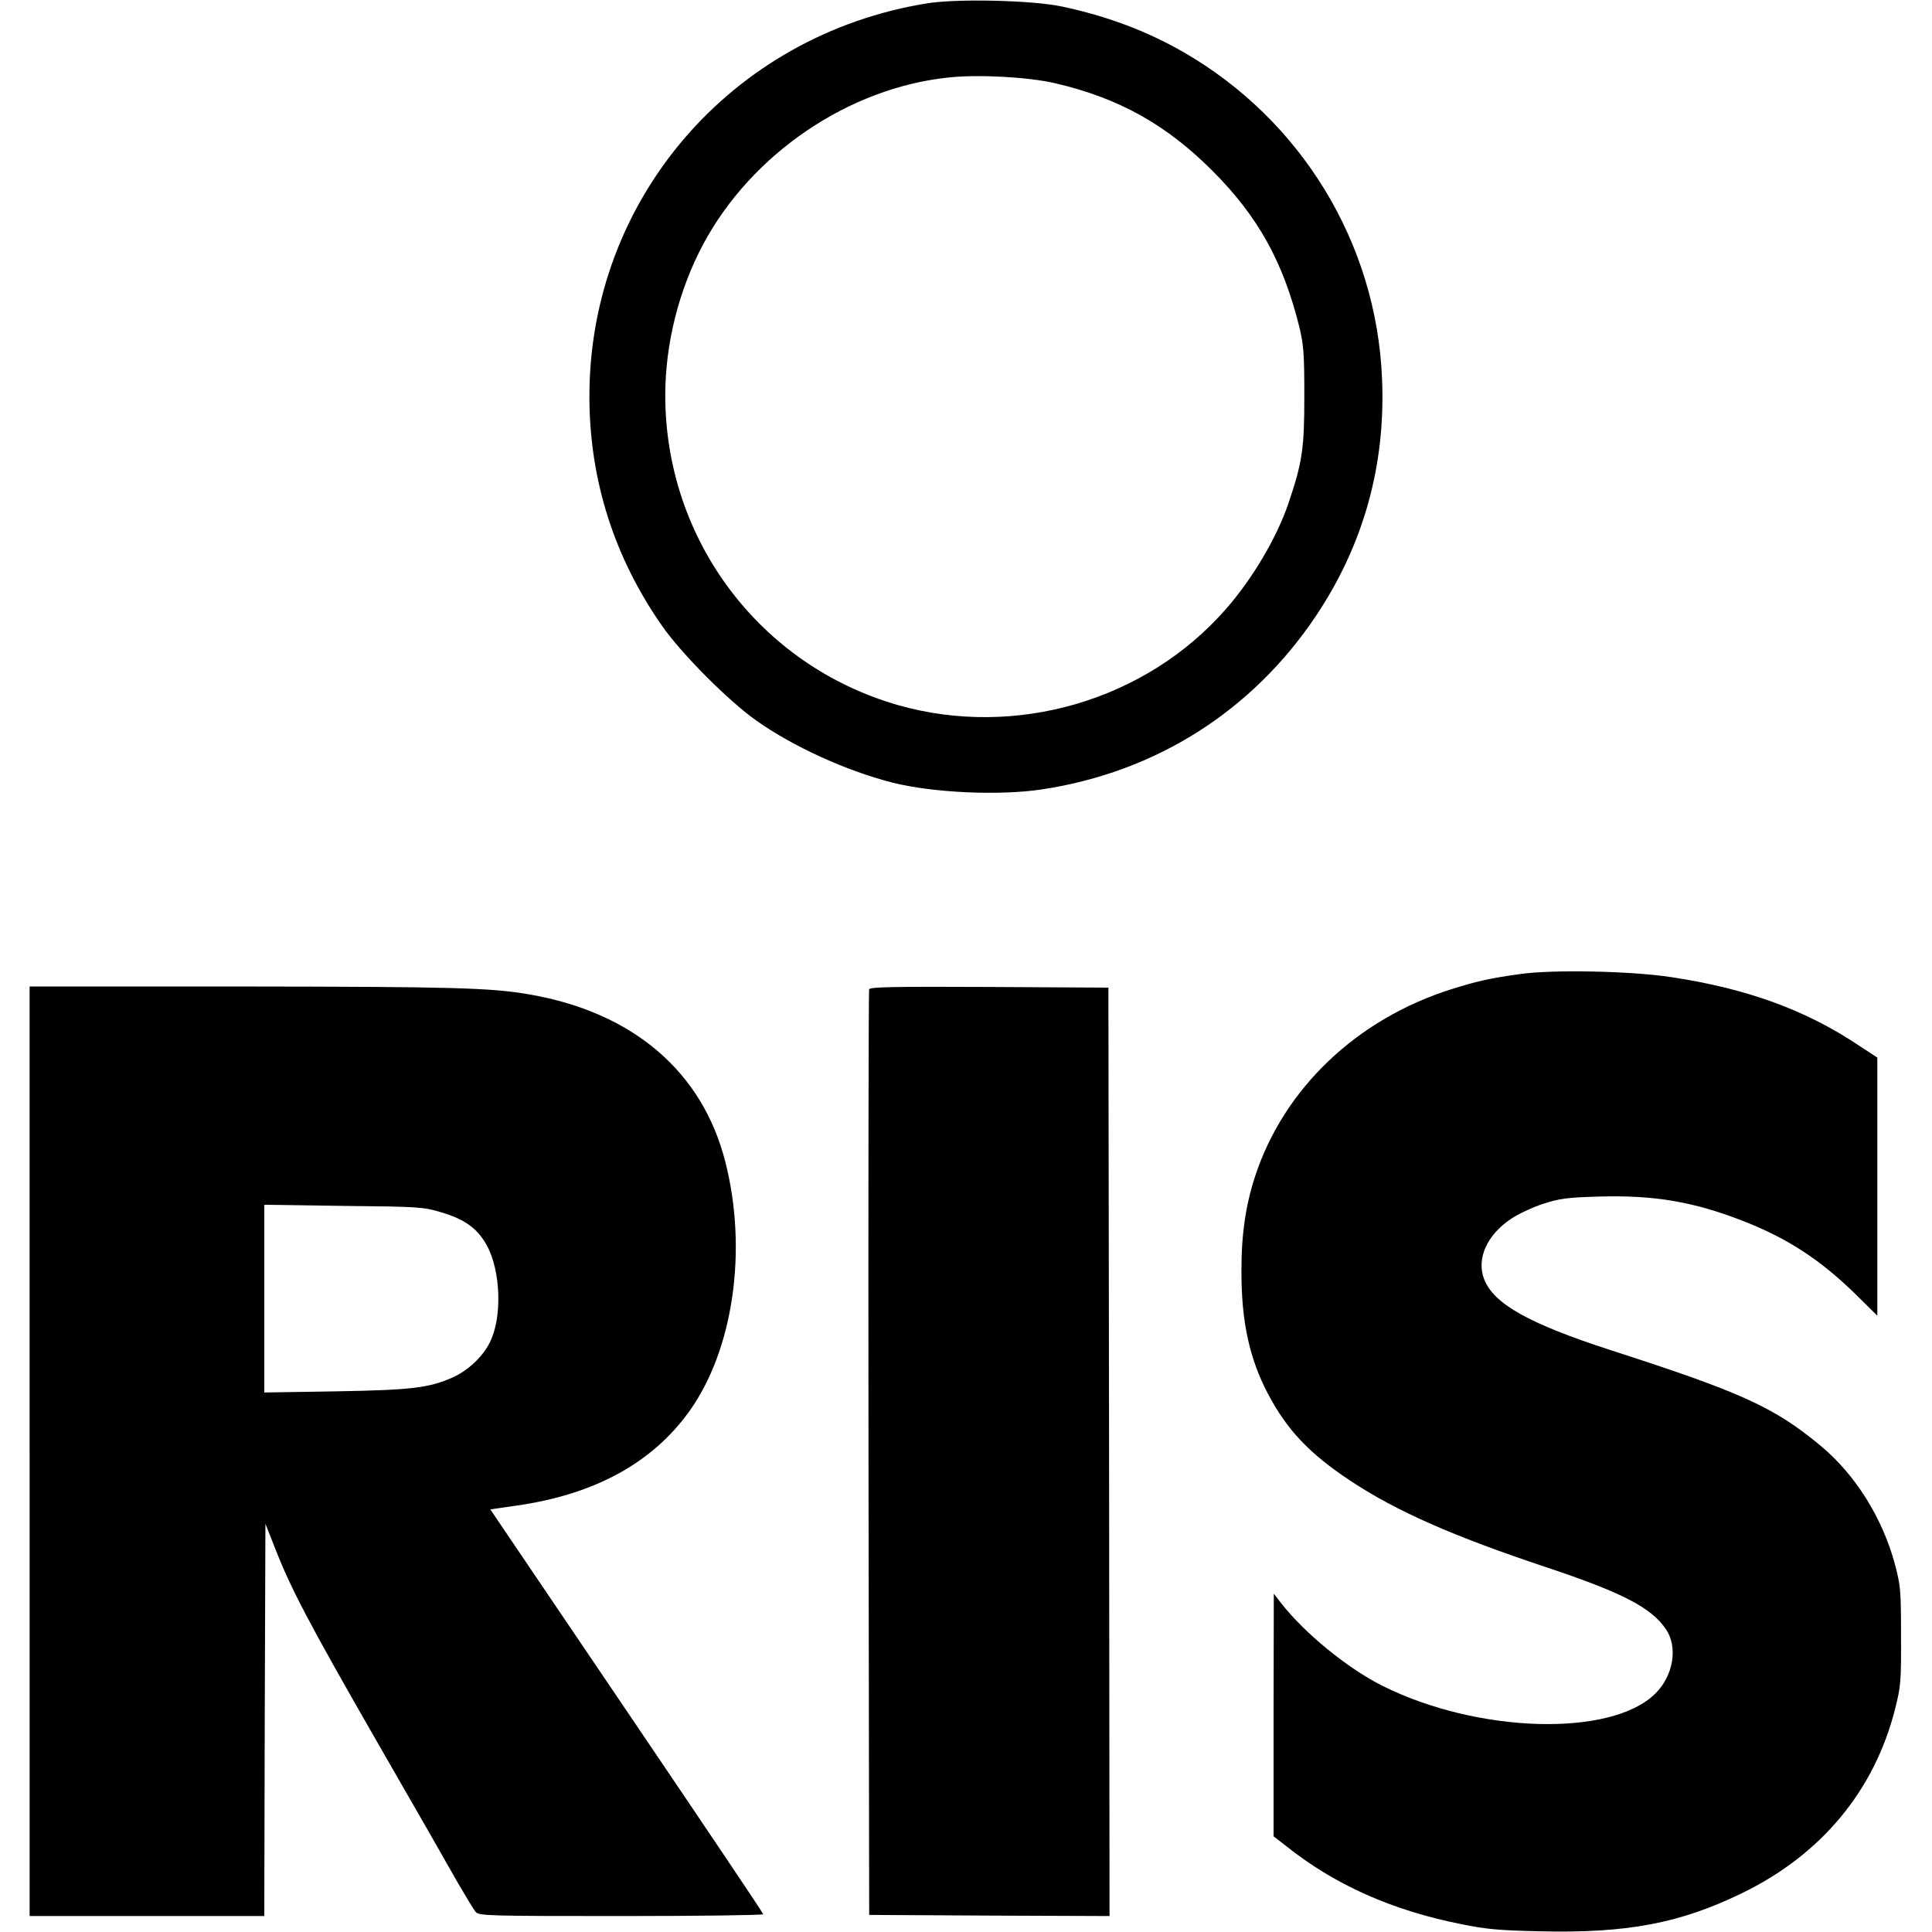
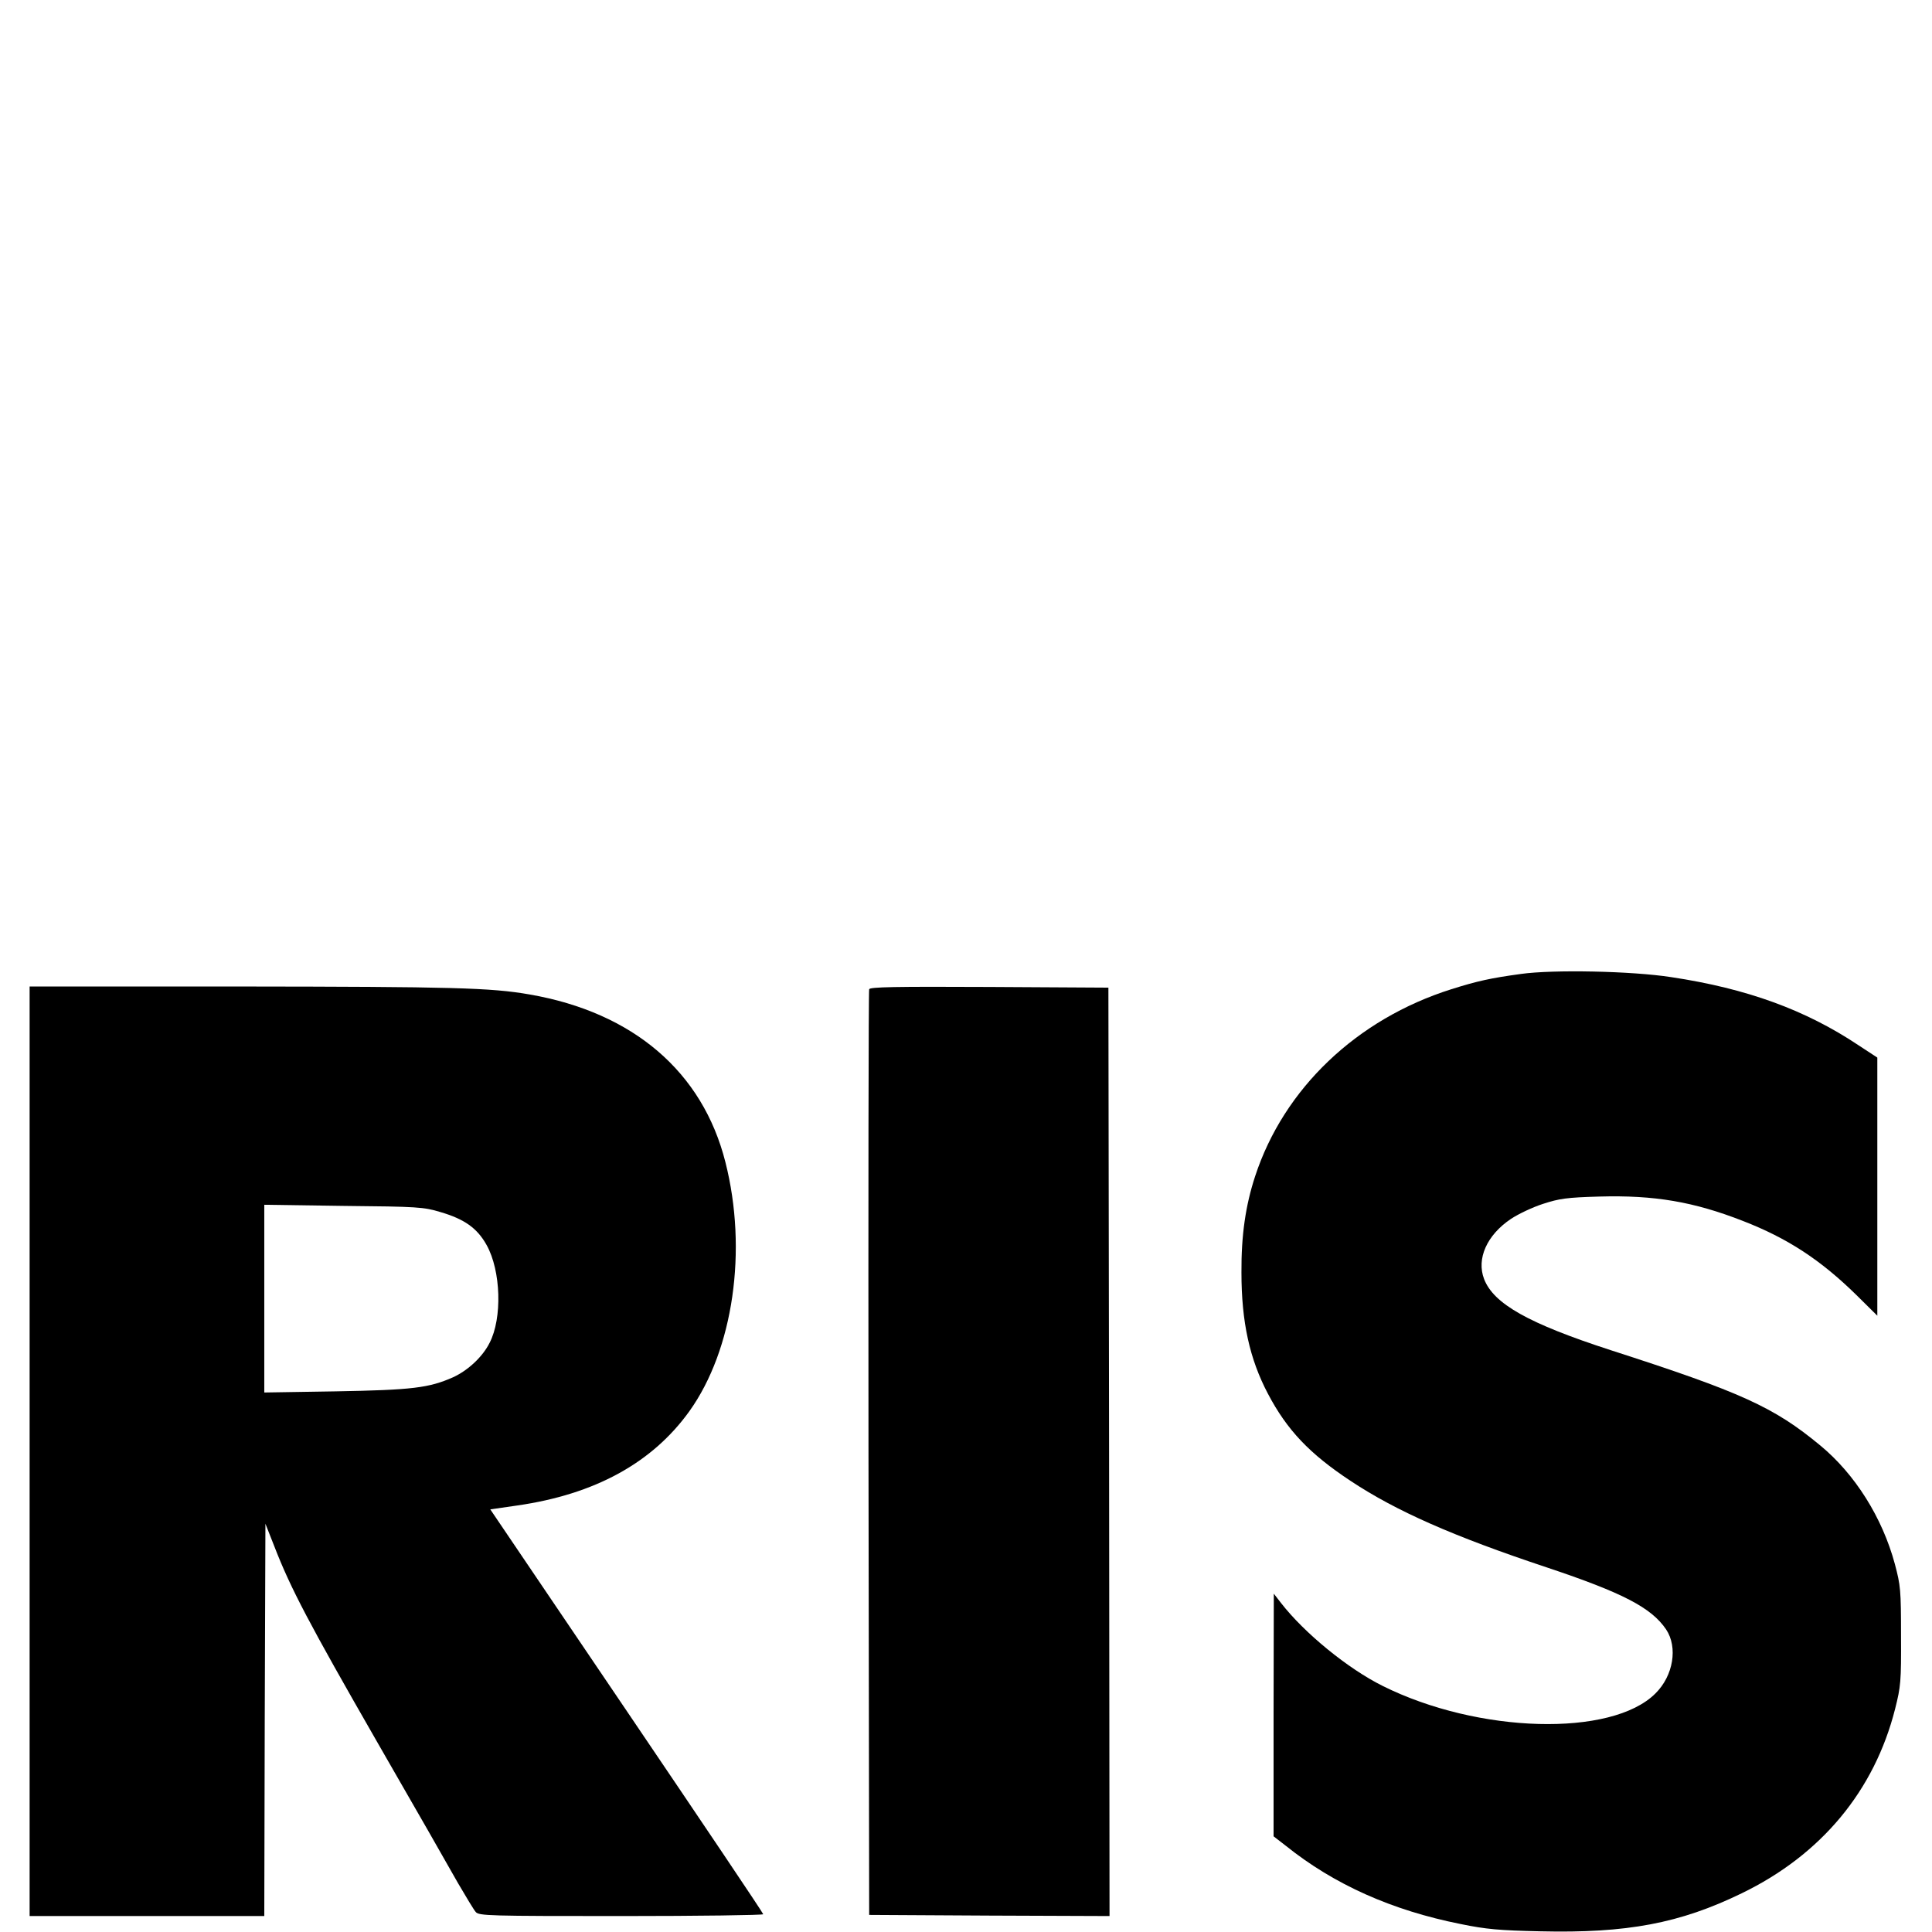
<svg xmlns="http://www.w3.org/2000/svg" version="1.0" width="848pt" height="848pt" viewBox="0 0 848 848" preserveAspectRatio="xMidYMid meet">
  <g transform="translate(0,848) scale(0.1,-0.1)" fill="#000000" stroke="none">
-     <path d="M4067 8465 c-860 -140 -1480 -863 -1480 -1725 0 -366 109 -708 321 -1010 85 -121 289 -326 412 -413 161 -114 396 -221 597 -272 178 -45 470 -58 655 -30 500 75 923 343 1203 760 210 313 308 665 291 1045 -25 594 -354 1133 -871 1431 -162 93 -335 158 -532 200 -129 28 -462 36 -596 14z m563 -350 c280 -65 488 -181 691 -384 201 -201 311 -400 382 -686 19 -79 22 -116 22 -305 0 -231 -9 -290 -70 -470 -51 -150 -158 -331 -274 -463 -351 -402 -922 -569 -1439 -422 -607 174 -1022 726 -1022 1360 0 227 60 464 167 664 213 397 639 686 1078 731 133 14 346 2 465 -25z" />
    <path d="M6675 4205 c-132 -18 -191 -31 -305 -67 -415 -131 -735 -436 -861 -821 -42 -128 -61 -259 -60 -422 0 -218 36 -380 116 -532 84 -160 183 -264 363 -383 199 -132 450 -243 862 -380 332 -111 458 -176 523 -272 52 -78 32 -203 -47 -281 -192 -192 -778 -176 -1197 33 -153 76 -344 232 -447 365 l-31 40 -1 -532 0 -533 53 -41 c213 -171 467 -284 768 -344 112 -23 169 -28 350 -32 380 -9 613 35 884 167 349 169 582 450 673 809 25 99 27 120 26 321 0 202 -2 221 -27 315 -55 204 -175 395 -328 521 -203 168 -346 233 -920 418 -360 117 -513 203 -555 312 -34 89 12 193 118 264 33 22 97 52 141 66 71 23 103 28 246 32 243 7 416 -23 631 -107 196 -76 341 -171 498 -325 l92 -91 0 566 0 567 -84 55 c-231 154 -488 248 -820 298 -173 27 -519 34 -661 14z" />
    <path d="M130 2110 l0 -2040 515 0 515 0 2 861 3 861 39 -99 c72 -186 153 -339 448 -853 163 -283 324 -564 358 -625 35 -60 70 -118 78 -127 14 -17 57 -18 639 -18 342 0 623 4 623 8 0 5 -270 406 -599 892 l-599 885 118 17 c341 49 593 187 756 414 193 270 256 707 158 1093 -100 396 -404 657 -859 736 -170 30 -342 34 -1267 35 l-928 0 0 -2040z m1803 1050 c106 -31 162 -71 203 -145 63 -113 69 -321 13 -429 -31 -62 -95 -121 -160 -151 -106 -47 -179 -56 -516 -62 l-313 -5 0 412 0 412 348 -5 c326 -3 352 -5 425 -27z" />
    <path d="M3815 4138 c-3 -7 -4 -924 -3 -2038 l3 -2025 528 -3 527 -2 -2 2037 -3 2038 -523 3 c-413 2 -524 0 -527 -10z" />
  </g>
</svg>